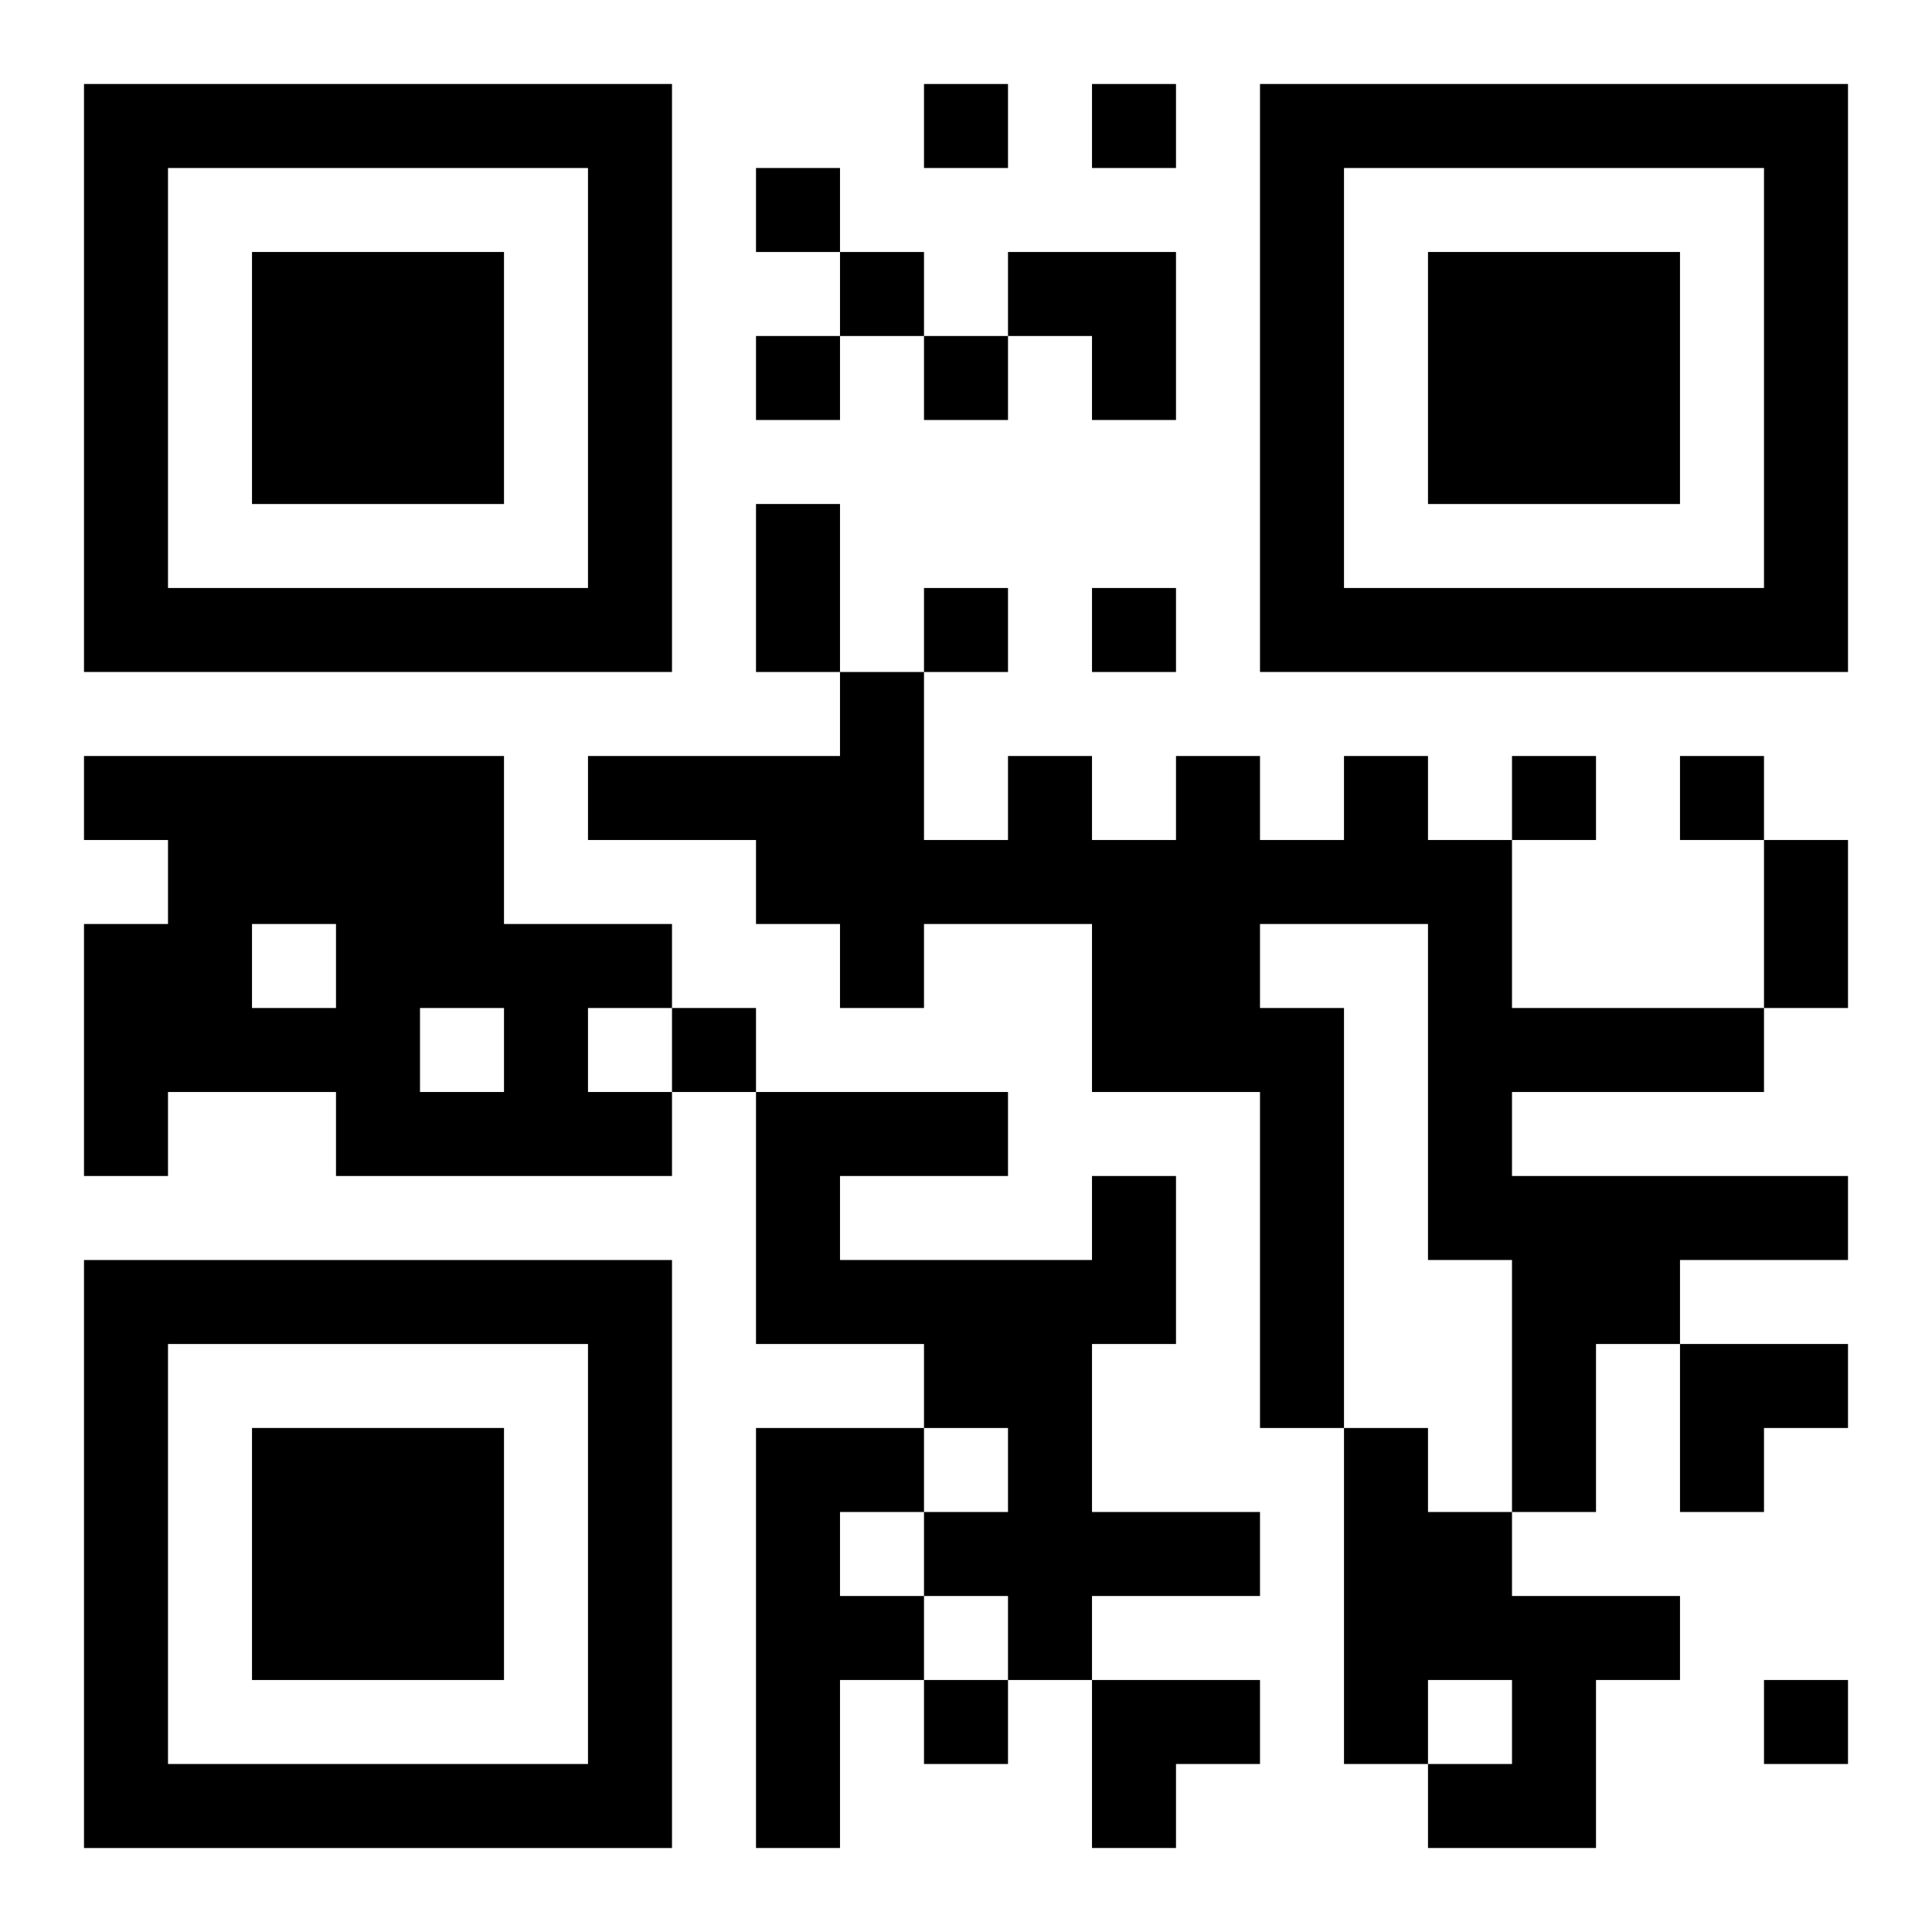
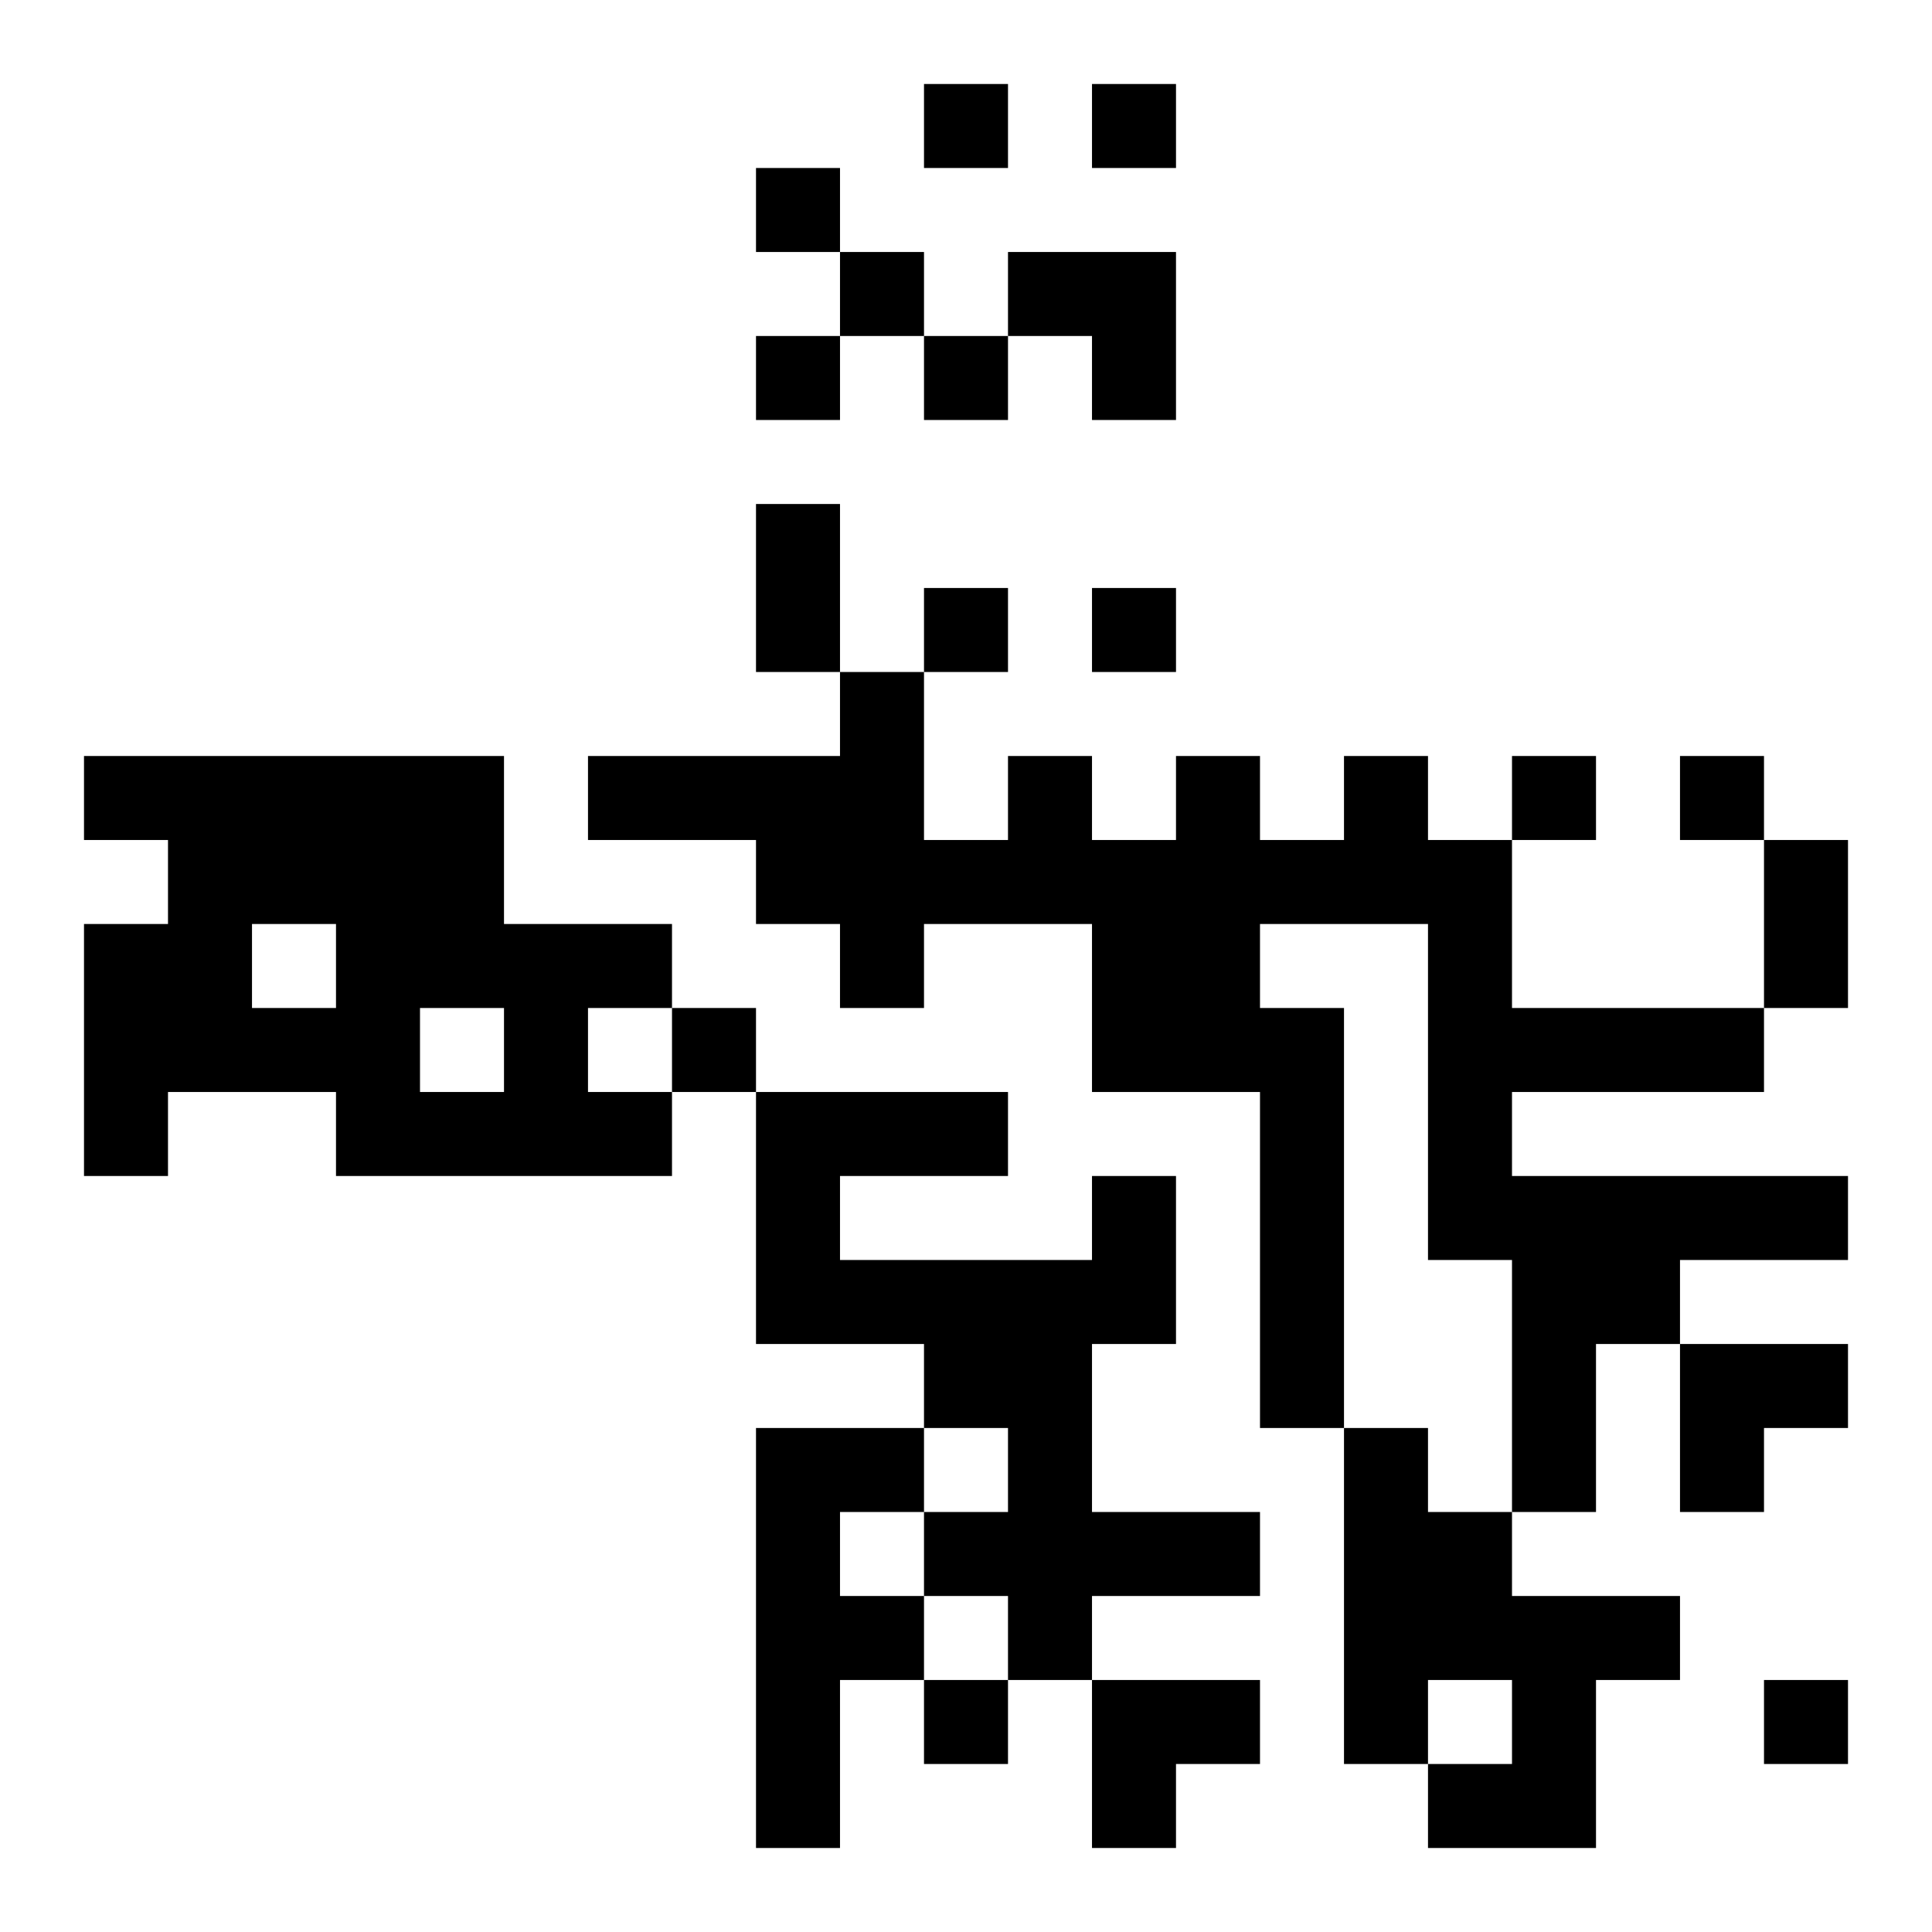
<svg xmlns="http://www.w3.org/2000/svg" xmlns:xlink="http://www.w3.org/1999/xlink" width="250" height="250" baseProfile="full" version="1.1" viewBox="-1 -1 23 23">
  <symbol id="a">
-     <path d="m0 7v7h7v-7h-7zm1 1h5v5h-5v-5zm1 1v3h3v-3h-3z" />
-   </symbol>
+     </symbol>
  <use y="-7" xlink:href="#a" />
  <use y="7" xlink:href="#a" />
  <use x="14" y="-7" xlink:href="#a" />
  <path d="m0 8h5v2h2v1h-1v1h1v1h-4v-1h-2v1h-1v-3h1v-1h-1v-1m2 2v1h1v-1h-1m2 1v1h1v-1h-1m11-3h1v1h1v2h3v1h-3v1h4v1h-2v1h-1v2h-1v-3h-1v-4h-2v1h1v5h-1v-4h-2v-2h-2v1h-1v-1h-1v-1h-2v-1h3v-1h1v2h1v-1h1v1h1v-1h1v1h1v-1m-3 5h1v2h-1v2h2v1h-2v1h-1v-1h-1v-1h1v-1h-1v-1h-2v-3h3v1h-2v1h3v-1m-4 3h2v1h-1v1h1v1h-1v2h-1v-5m7 0h1v1h1v1h2v1h-1v2h-2v-1h1v-1h-1v1h-1v-4m-5-16v1h1v-1h-1m2 0v1h1v-1h-1m-4 1v1h1v-1h-1m1 1v1h1v-1h-1m-1 1v1h1v-1h-1m2 0v1h1v-1h-1m0 3v1h1v-1h-1m2 0v1h1v-1h-1m5 2v1h1v-1h-1m2 0v1h1v-1h-1m-12 3v1h1v-1h-1m3 8v1h1v-1h-1m10 0v1h1v-1h-1m-12-14h1v2h-1v-2m12 4h1v2h-1v-2m-9-7h2v2h-1v-1h-1zm8 13h2v1h-1v1h-1zm-7 4h2v1h-1v1h-1z" />
</svg>